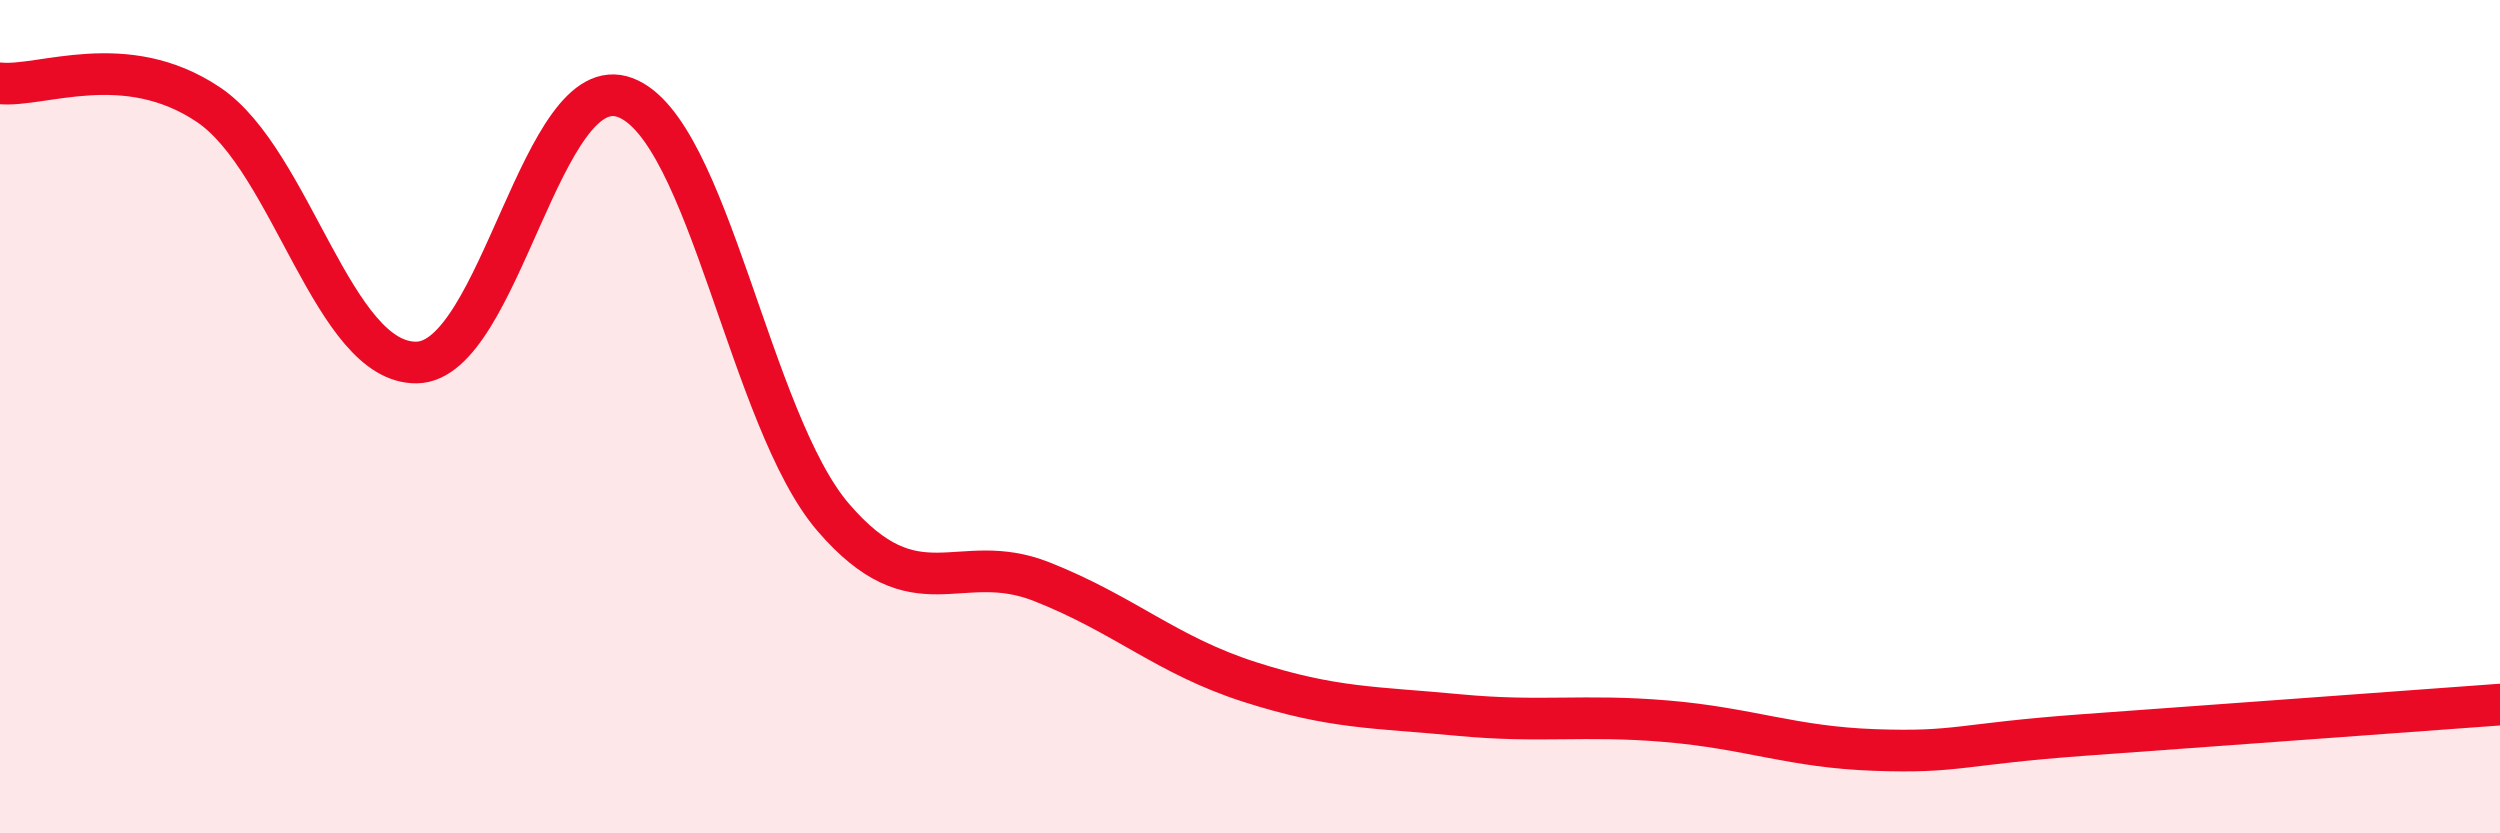
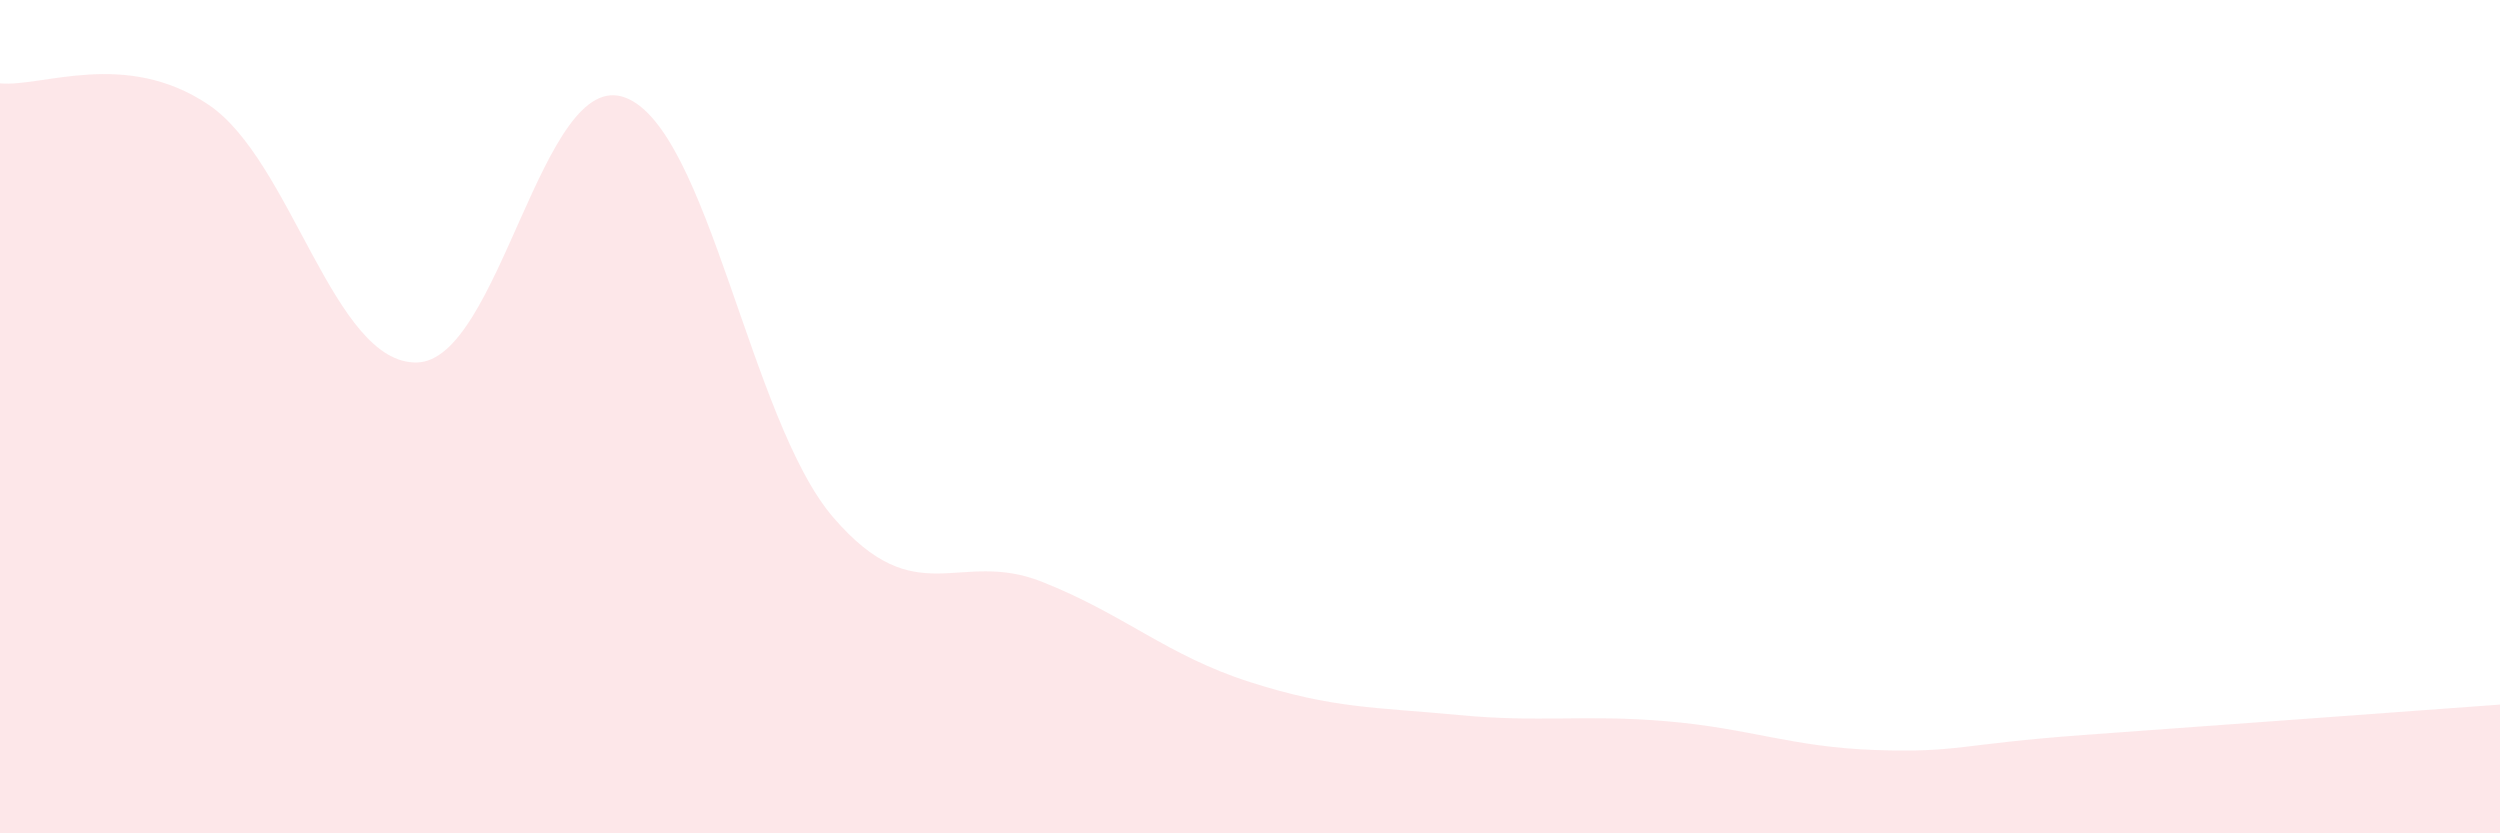
<svg xmlns="http://www.w3.org/2000/svg" width="60" height="20" viewBox="0 0 60 20">
  <path d="M 0,2 C 1,2.1 3,1.17 5,2.51 C 7,3.85 8,8.73 10,8.7 C 12,8.67 13,1.6 15,2.34 C 17,3.08 18,10.1 20,12.42 C 22,14.74 23,13.17 25,13.96 C 27,14.75 28,15.73 30,16.37 C 32,17.01 33,16.97 35,17.16 C 37,17.35 38,17.14 40,17.31 C 42,17.48 43,17.93 45,18 C 47,18.07 47,17.86 50,17.64 C 53,17.42 58,17.06 60,16.91L60 20L0 20Z" fill="#EB0A25" opacity="0.1" stroke-linecap="round" stroke-linejoin="round" />
-   <path d="M 0,2 C 1,2.1 3,1.17 5,2.51 C 7,3.85 8,8.73 10,8.7 C 12,8.67 13,1.6 15,2.34 C 17,3.08 18,10.1 20,12.42 C 22,14.74 23,13.17 25,13.96 C 27,14.75 28,15.73 30,16.37 C 32,17.01 33,16.97 35,17.16 C 37,17.35 38,17.14 40,17.31 C 42,17.48 43,17.93 45,18 C 47,18.07 47,17.86 50,17.64 C 53,17.42 58,17.06 60,16.91" stroke="#EB0A25" stroke-width="1" fill="none" stroke-linecap="round" stroke-linejoin="round" />
</svg>